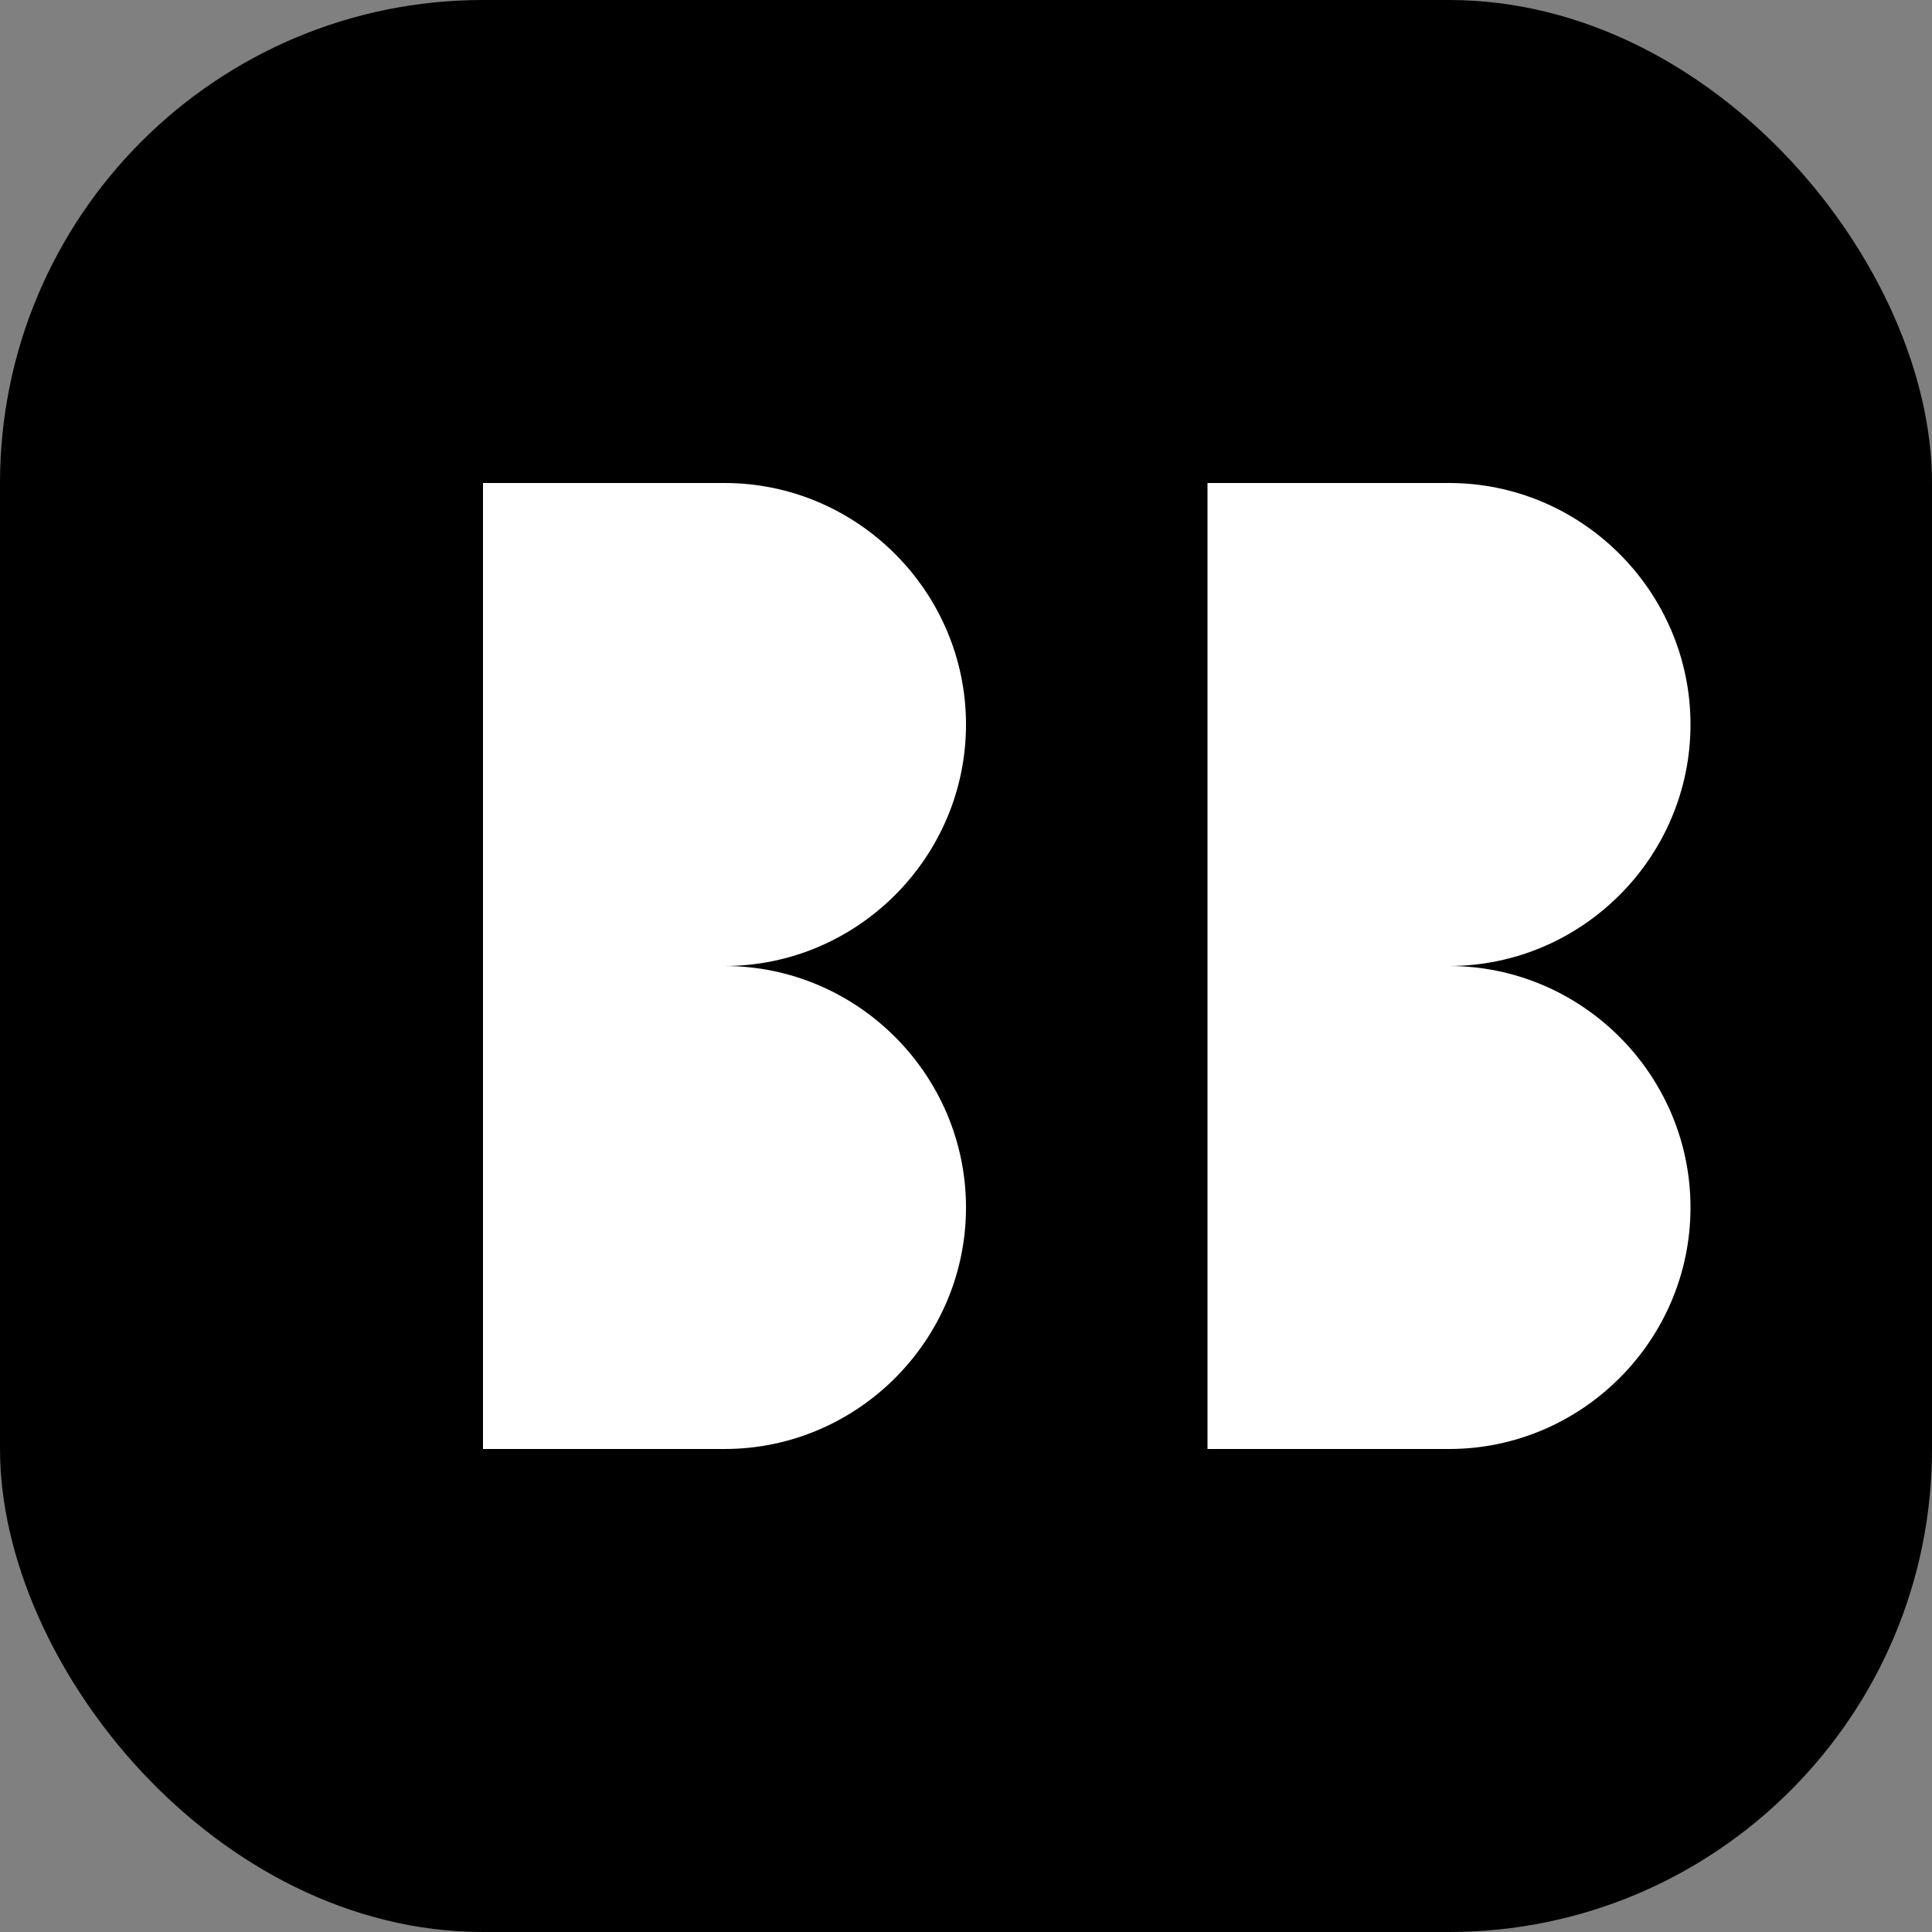
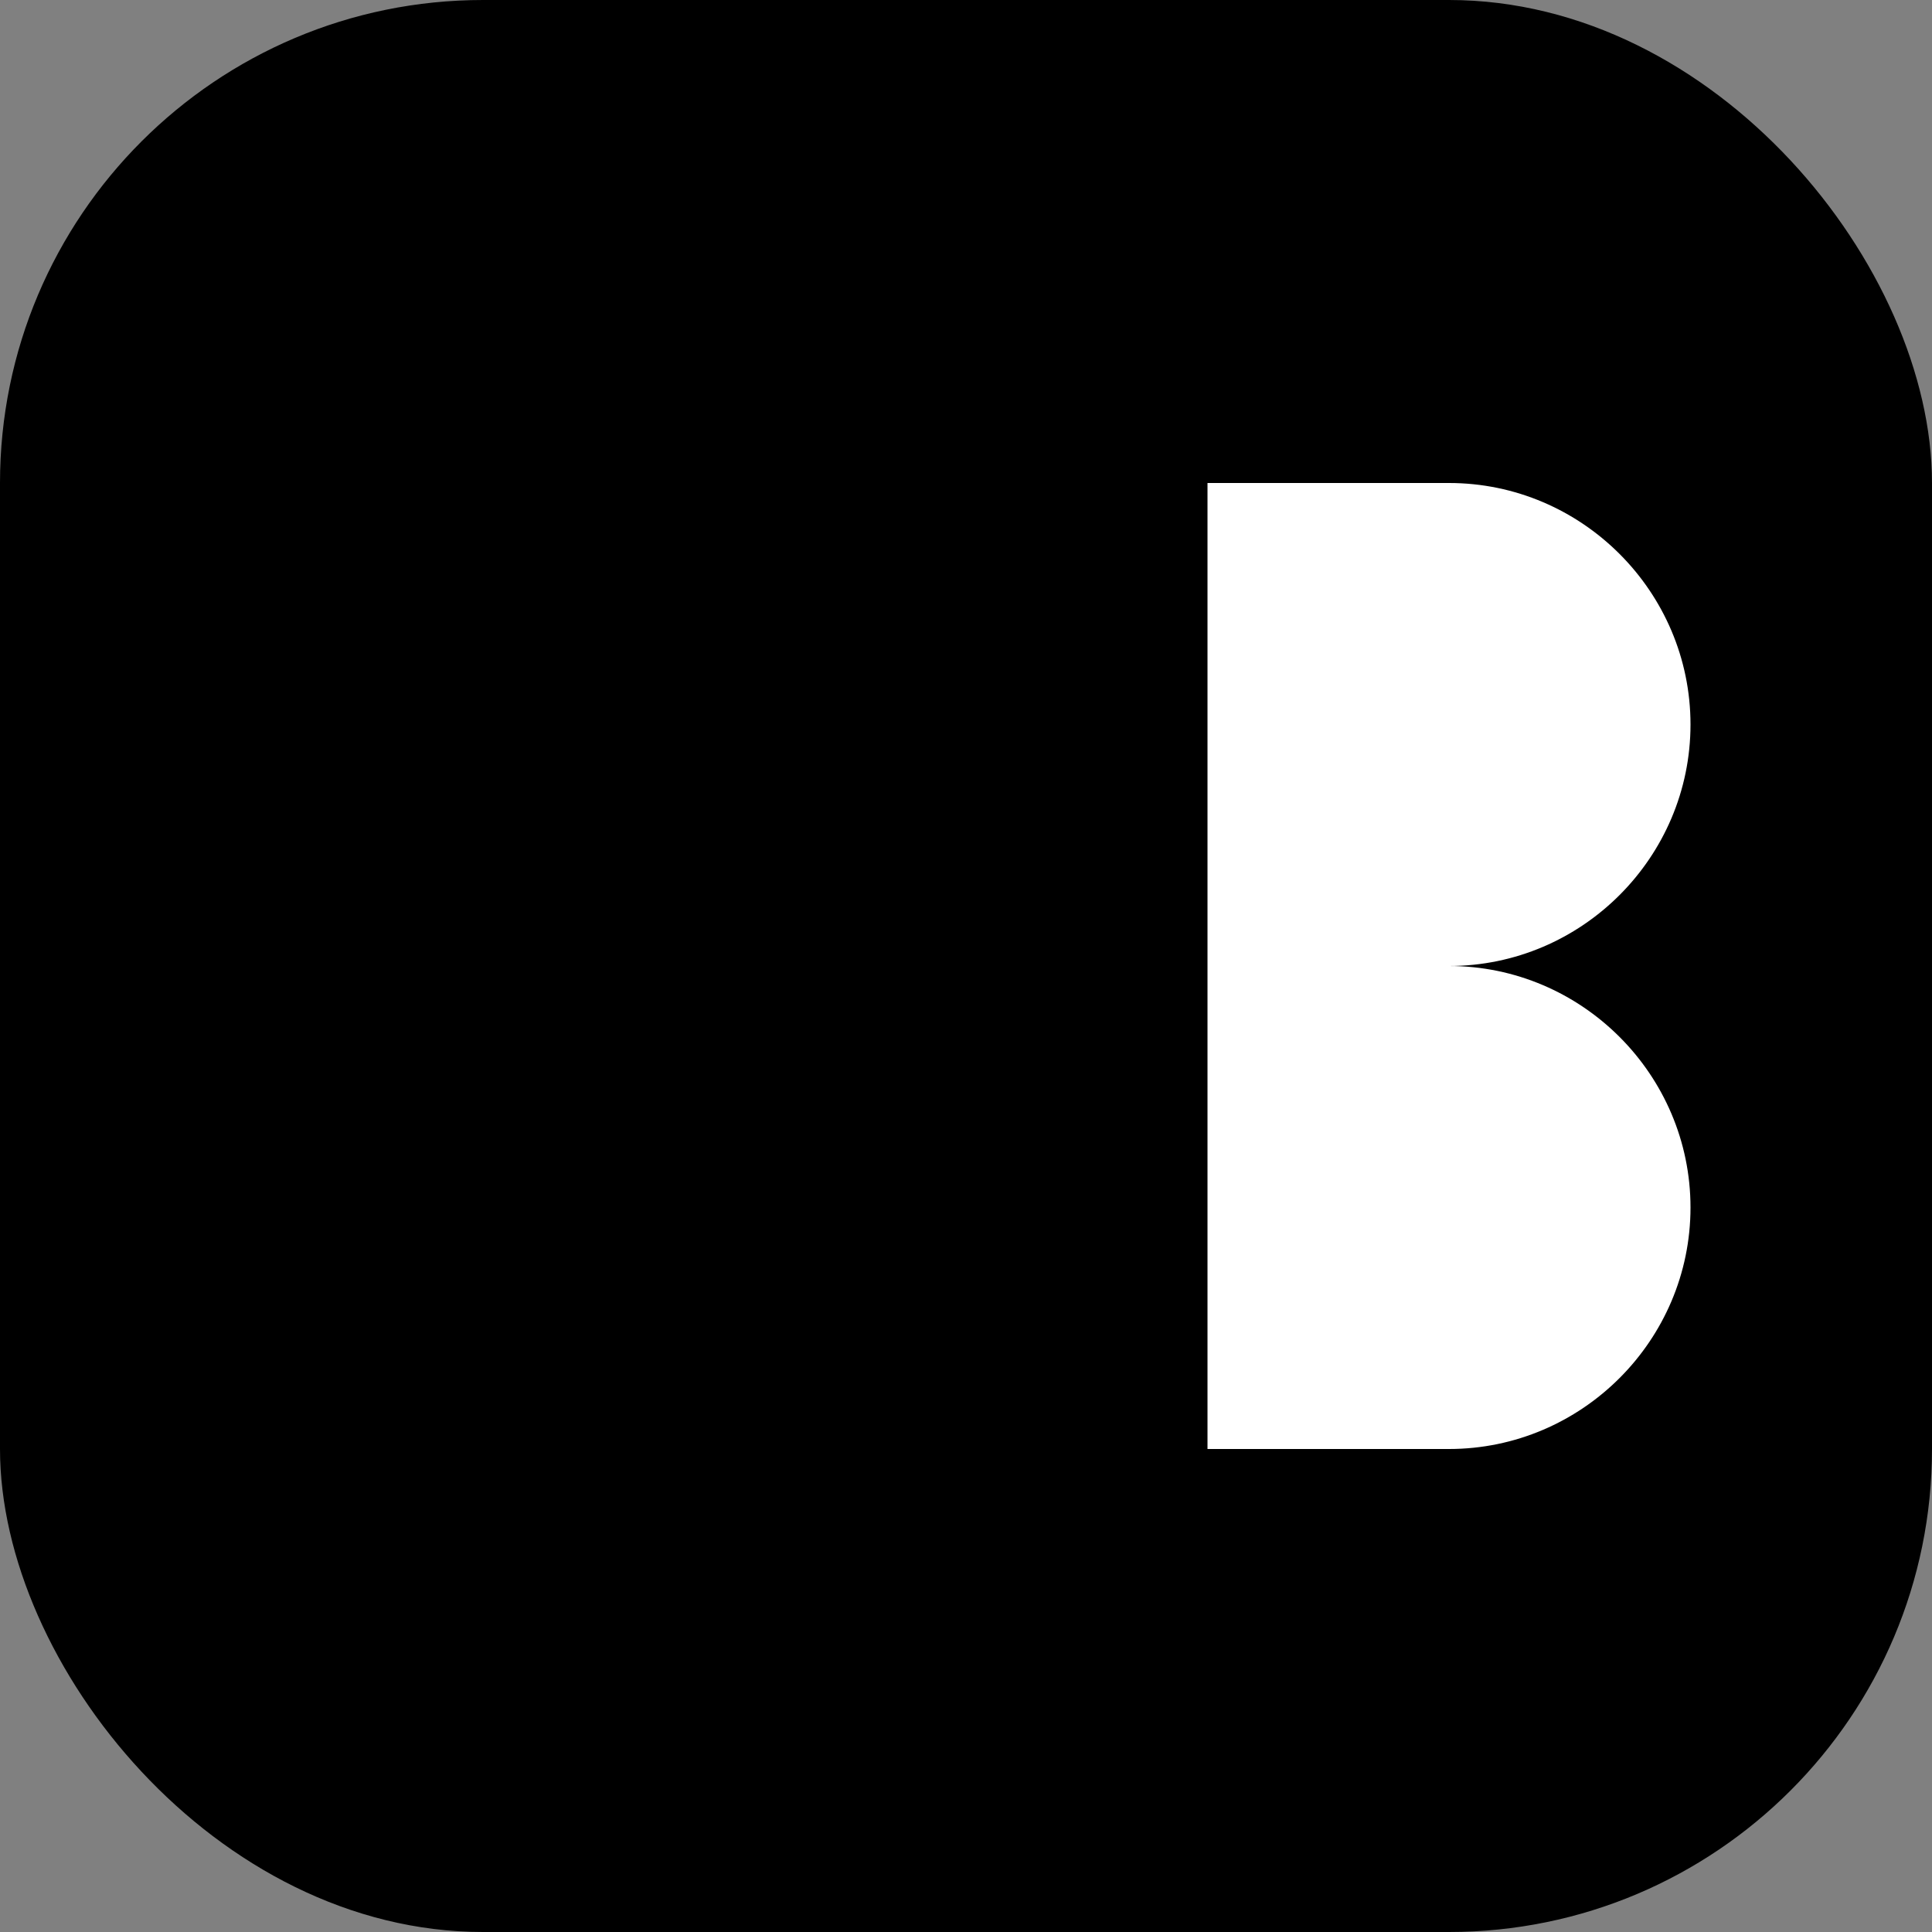
<svg xmlns="http://www.w3.org/2000/svg" width="32" height="32" viewBox="0 0 32 32" fill="none">
  <rect x="0" y="0" width="32" height="32" fill="#808080" stroke="none" />
  <rect width="32" height="32" rx="8" fill="hsl(265, 89%, 65%)" />
-   <path d="M8 8h4c2.2 0 4 1.8 4 4s-1.8 4-4 4H8V8zm0 8h4c2.2 0 4 1.8 4 4s-1.8 4-4 4H8v-8z" fill="white" />
  <path d="M20 8h4c2.2 0 4 1.8 4 4s-1.8 4-4 4h-4V8zm0 8h4c2.2 0 4 1.8 4 4s-1.8 4-4 4h-4v-8z" fill="white" />
</svg>